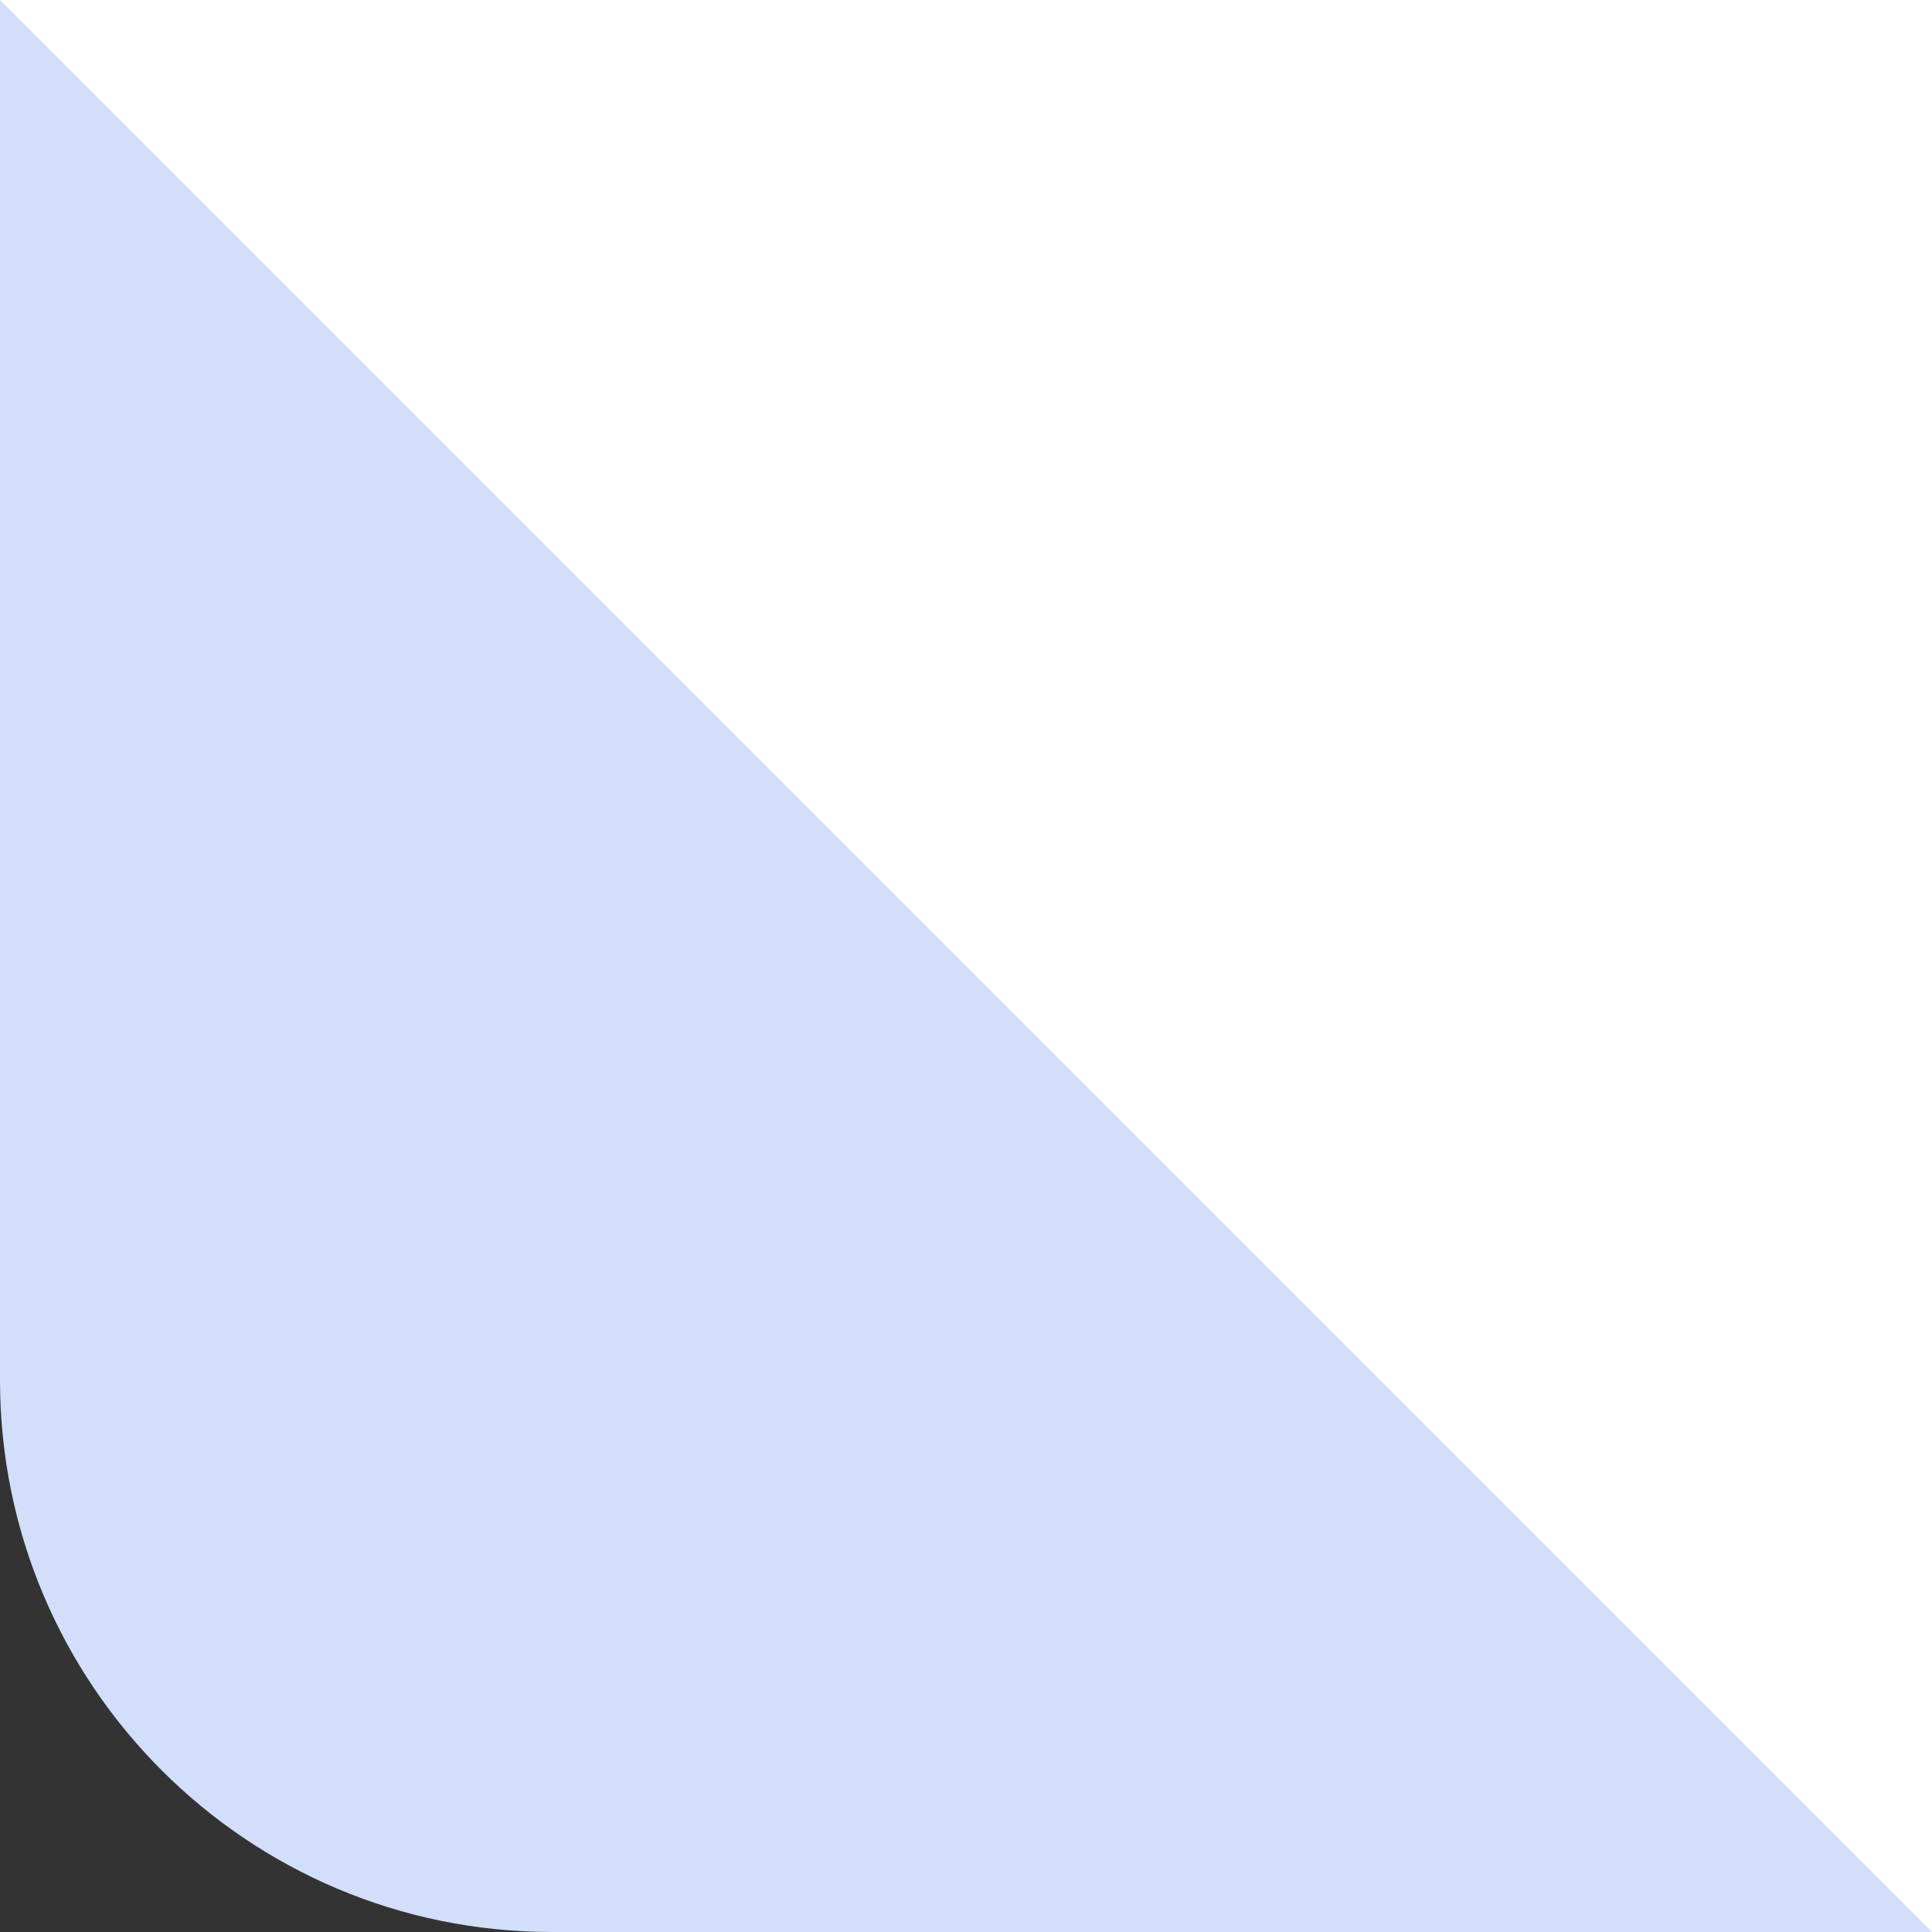
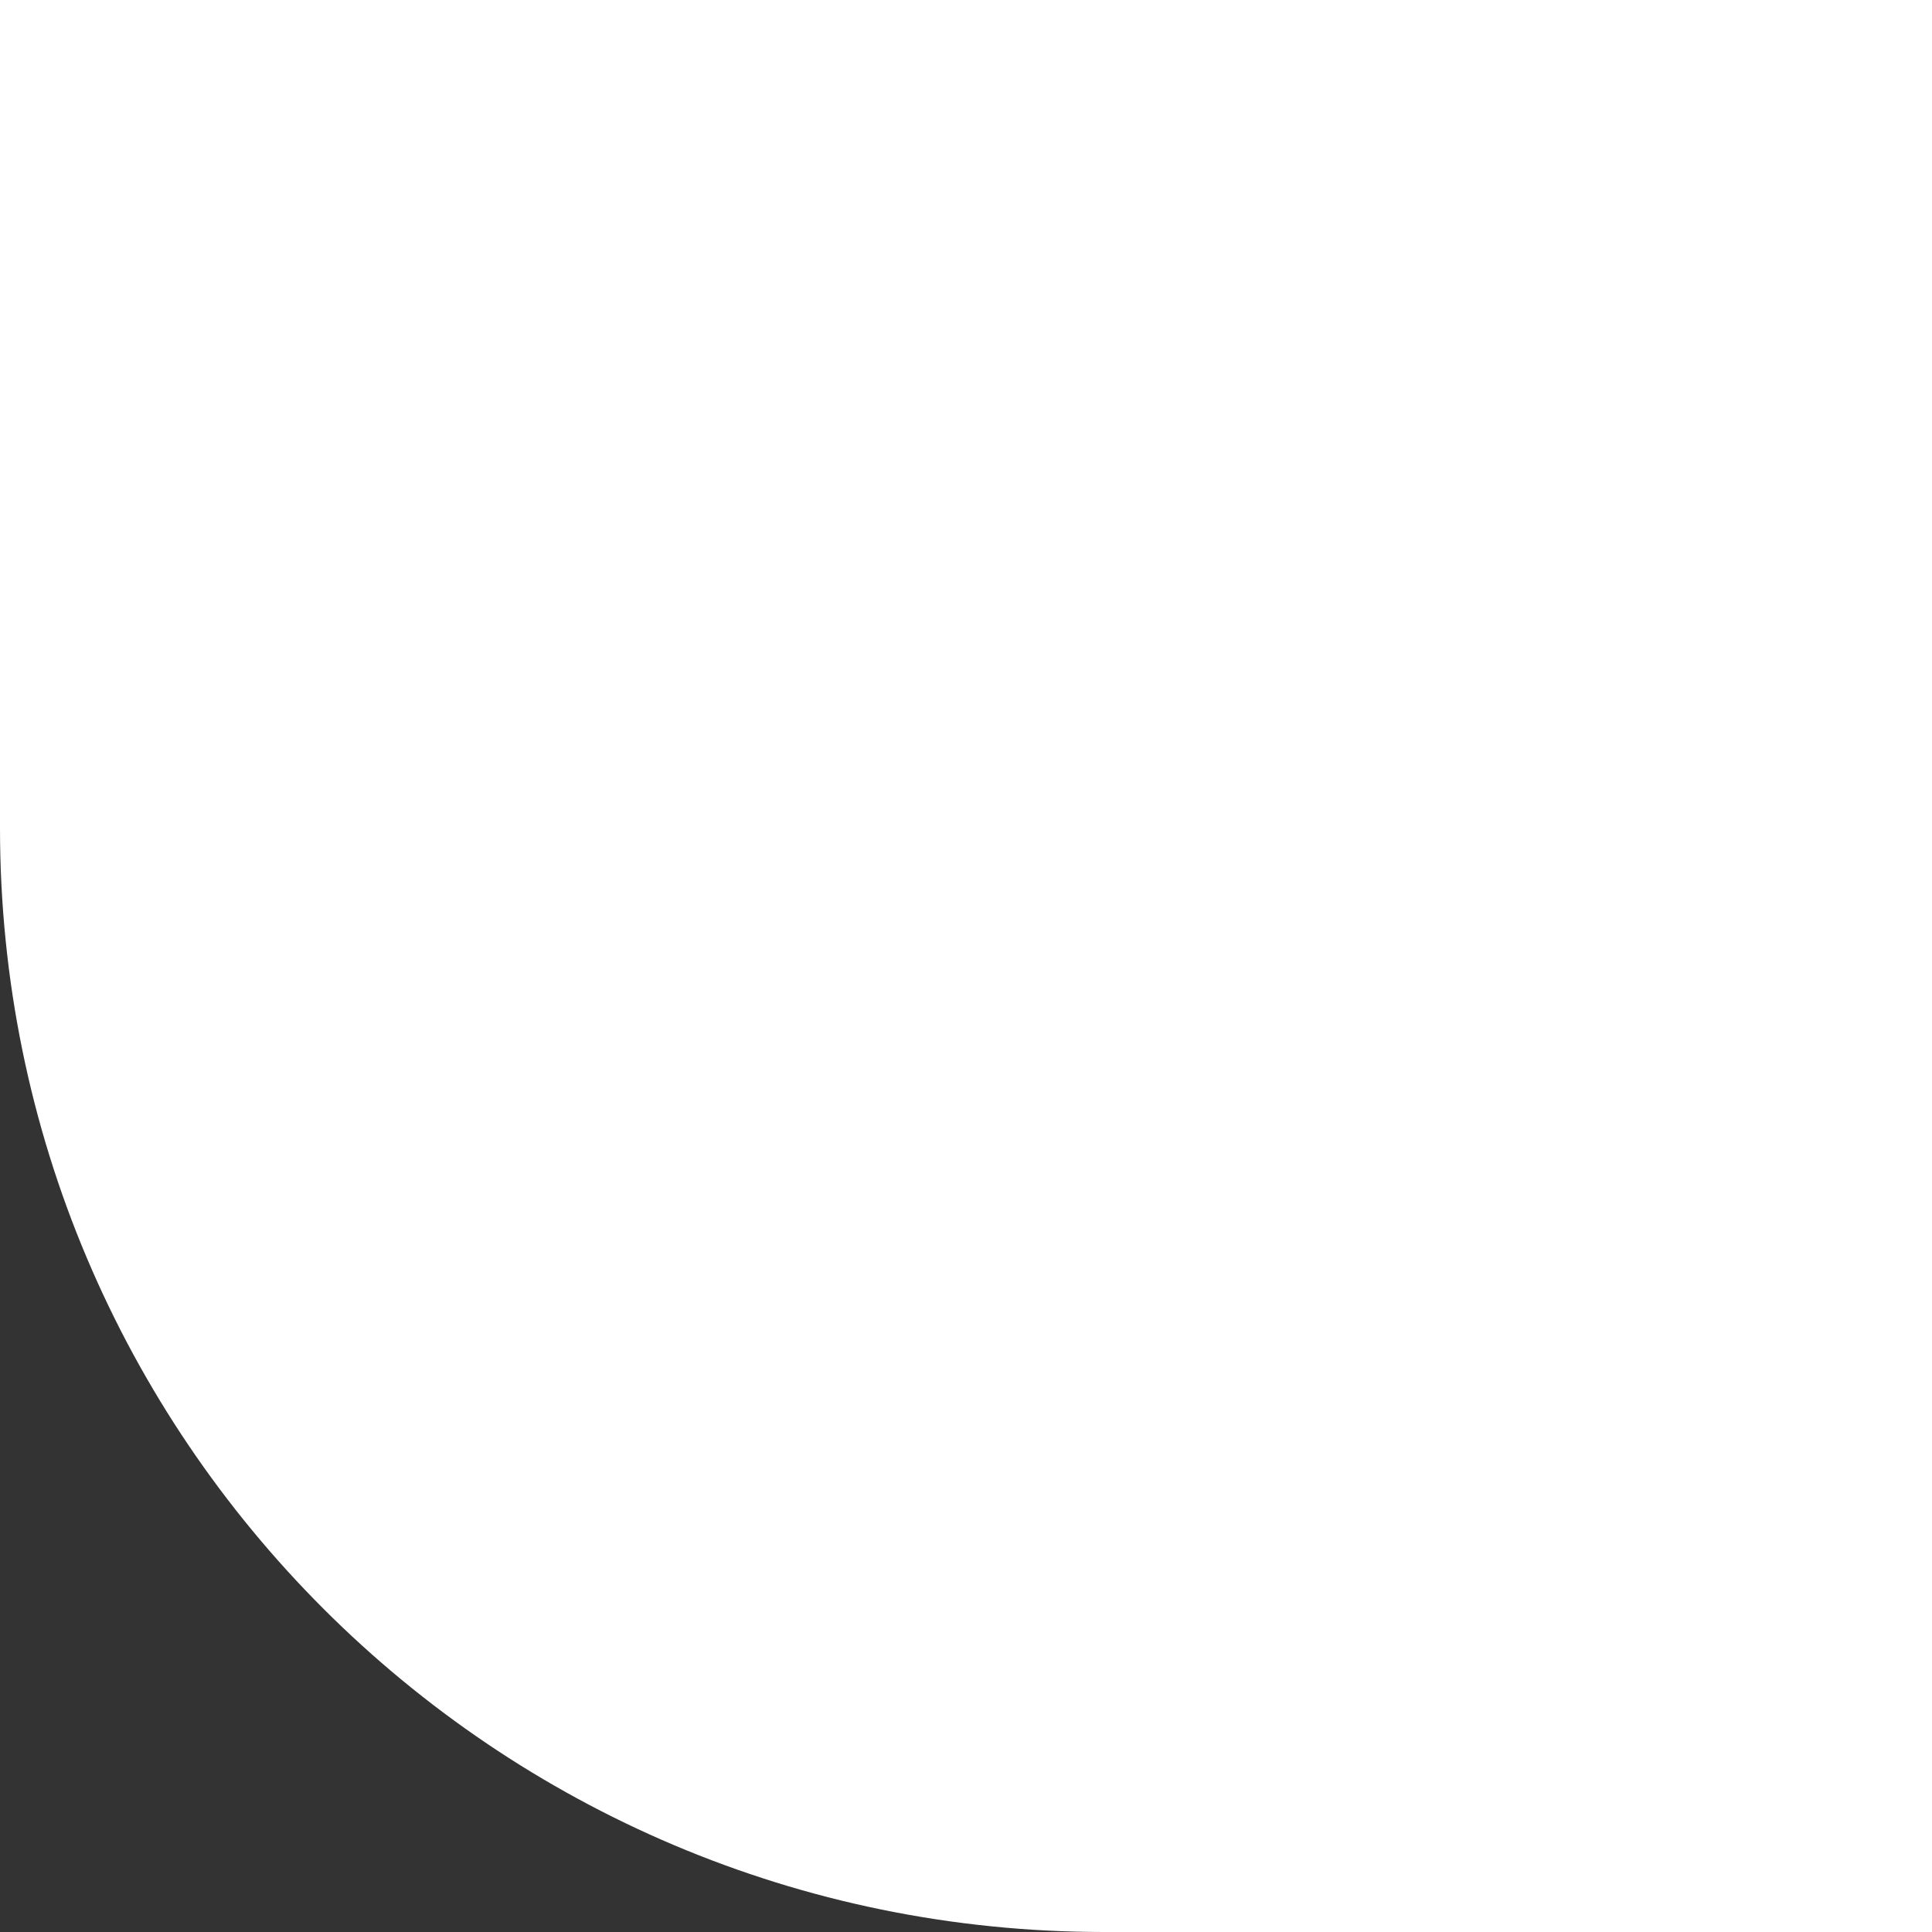
<svg xmlns="http://www.w3.org/2000/svg" width="35" height="35" viewBox="0 0 35 35" fill="none">
  <rect x="0" y="0" width="35" height="35" fill="#333333" stroke="none" />
  <path d="M0 0H35V35H20C8.954 35 0 26.046 0 15V0Z" fill="white" />
-   <path fill-rule="evenodd" clip-rule="evenodd" d="M8.74228e-07 25C3.91405e-07 30.523 4.477 35 10 35L35 35L3.0598e-06 -3.0598e-06L8.74228e-07 25Z" fill="#D3DEFB" />
</svg>